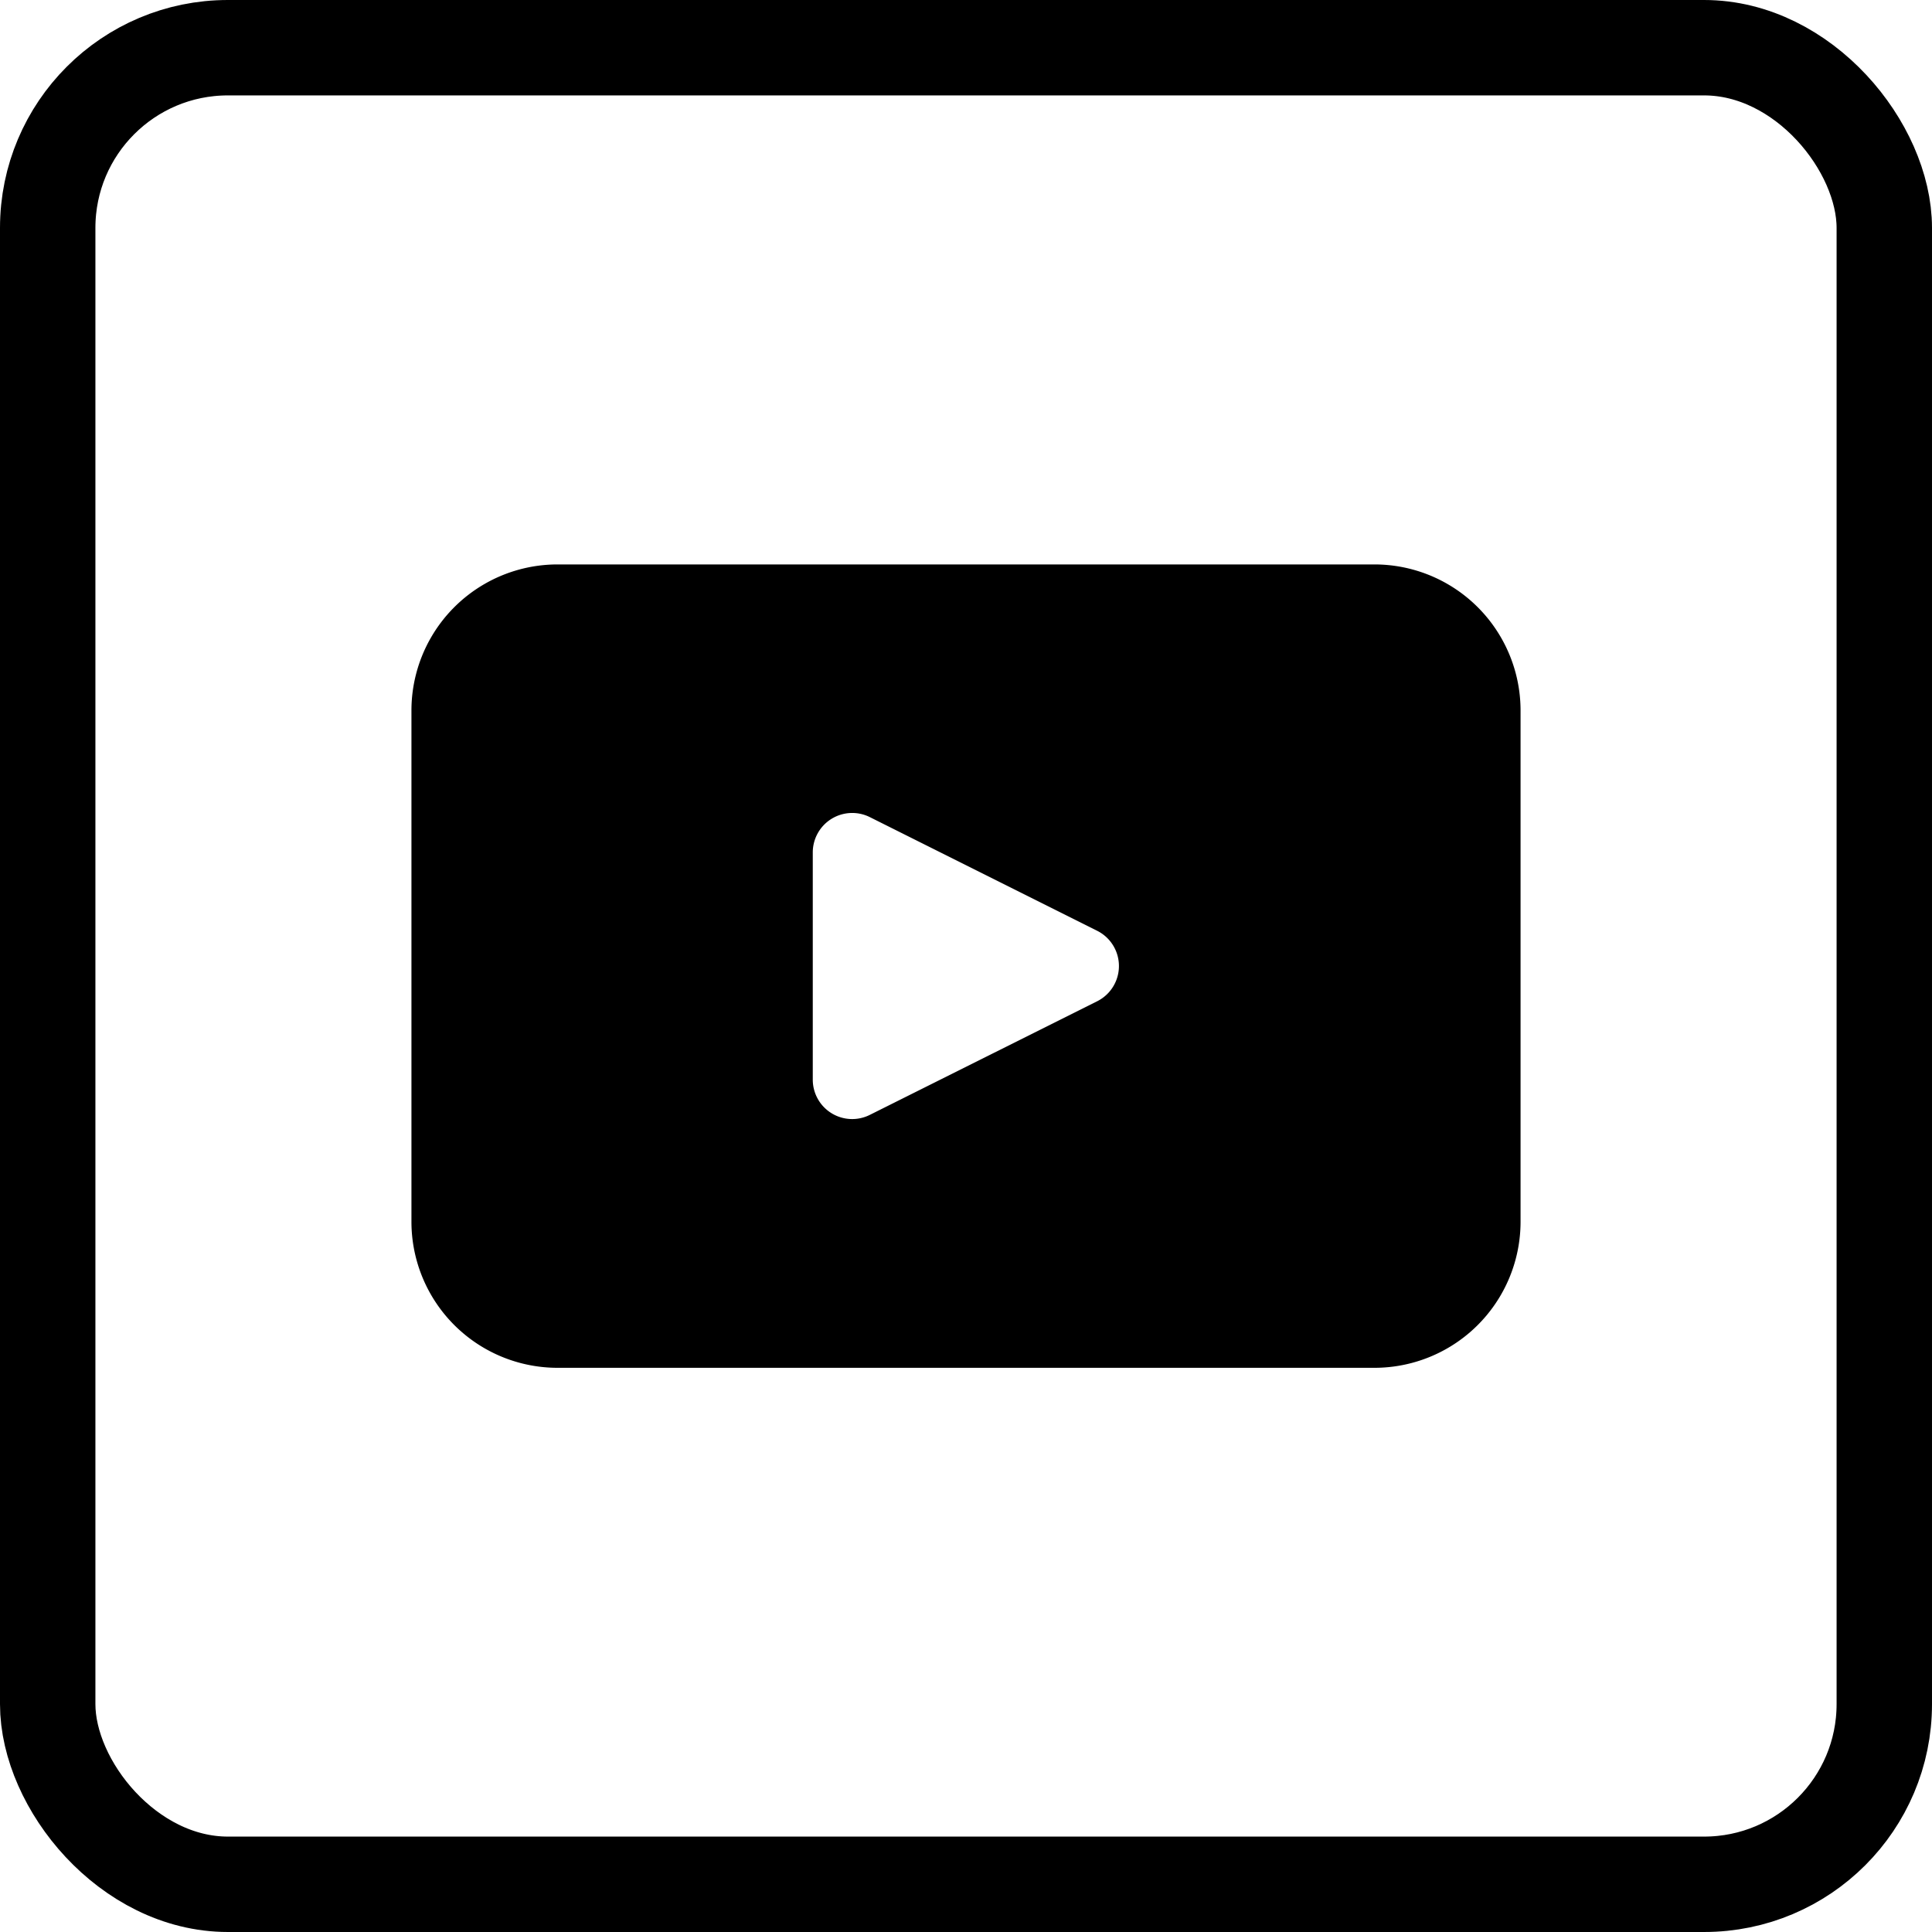
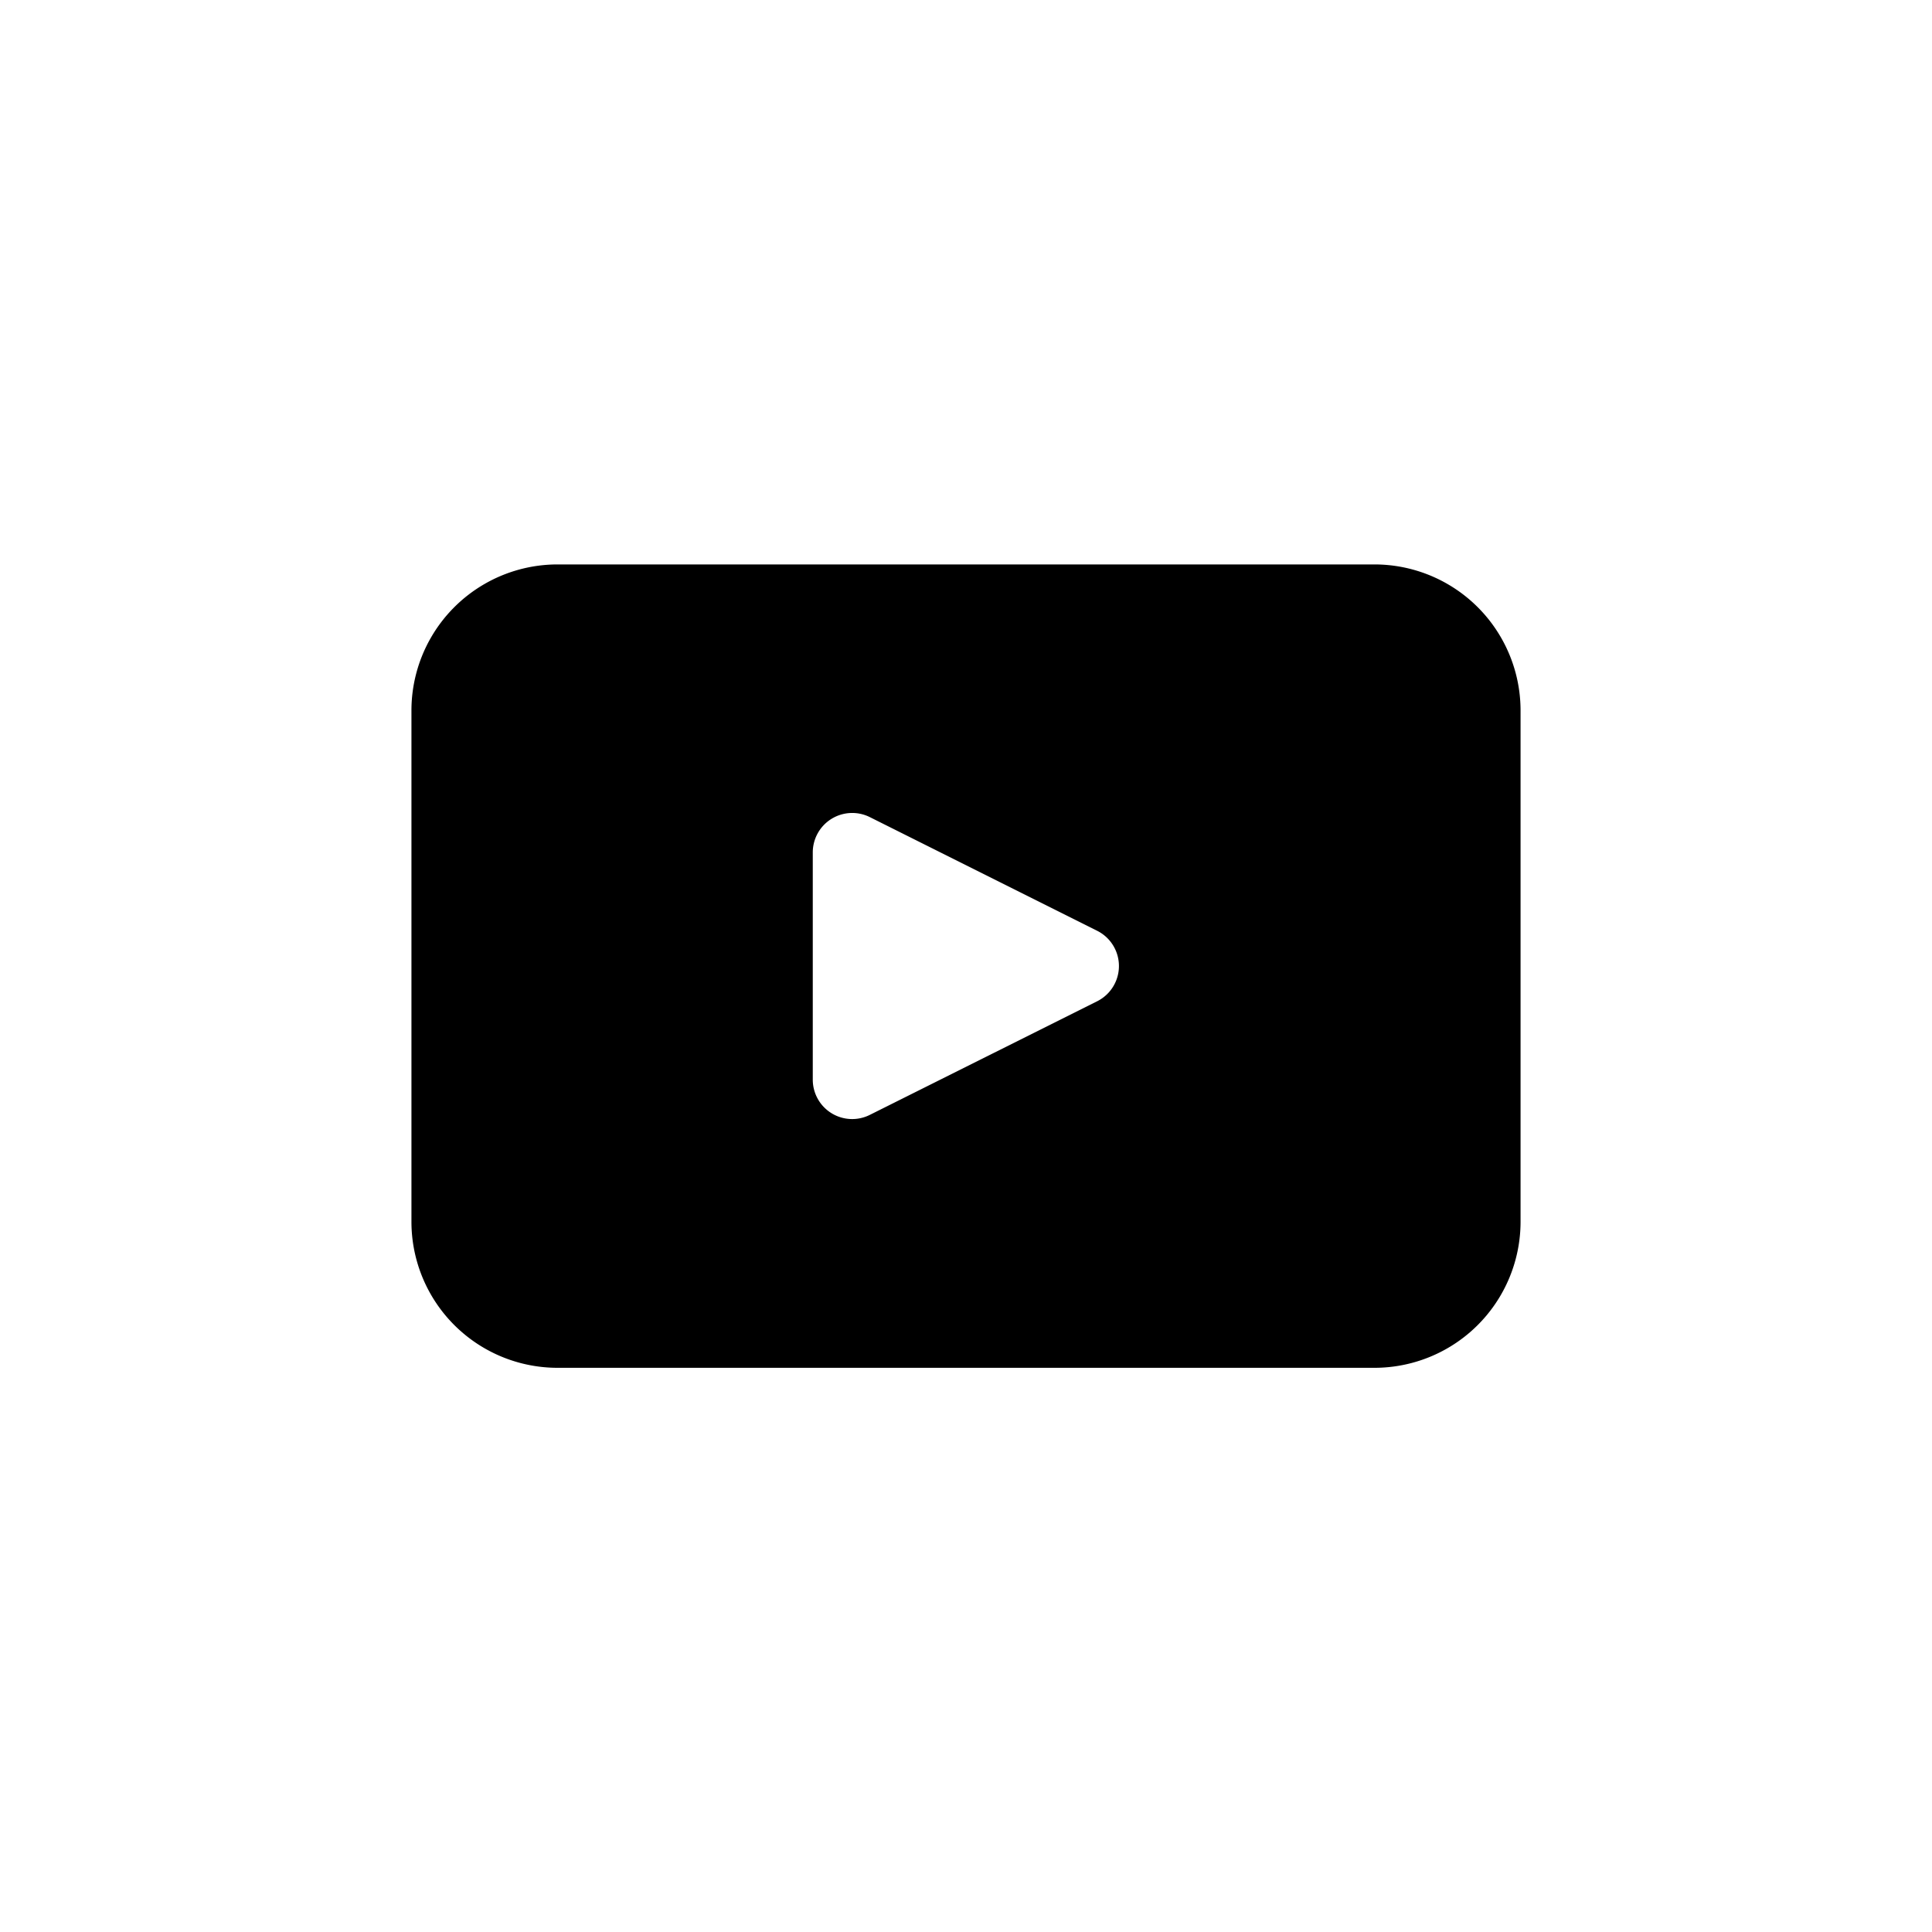
<svg xmlns="http://www.w3.org/2000/svg" viewBox="0 0 405 405">
  <defs>
    <style>.cls-1{fill:none;stroke:#000;stroke-miterlimit:10;stroke-width:20px;}</style>
  </defs>
  <g id="Layer_2" data-name="Layer 2">
    <g id="objects">
      <path d="M288.12,118.32H116.88A30.63,30.63,0,0,0,86.25,149v107.1a30.63,30.63,0,0,0,30.63,30.63H288.12a30.63,30.63,0,0,0,30.63-30.63V149A30.63,30.63,0,0,0,288.12,118.32ZM230,209.89l-47.62,23.8a8.26,8.26,0,0,1-12-7.39V178.7a8.27,8.27,0,0,1,12-7.39L230,195.12A8.26,8.26,0,0,1,230,209.89Z" />
-       <rect class="cls-1" x="10" y="10" width="385" height="385" rx="37.77" />
    </g>
  </g>
</svg>